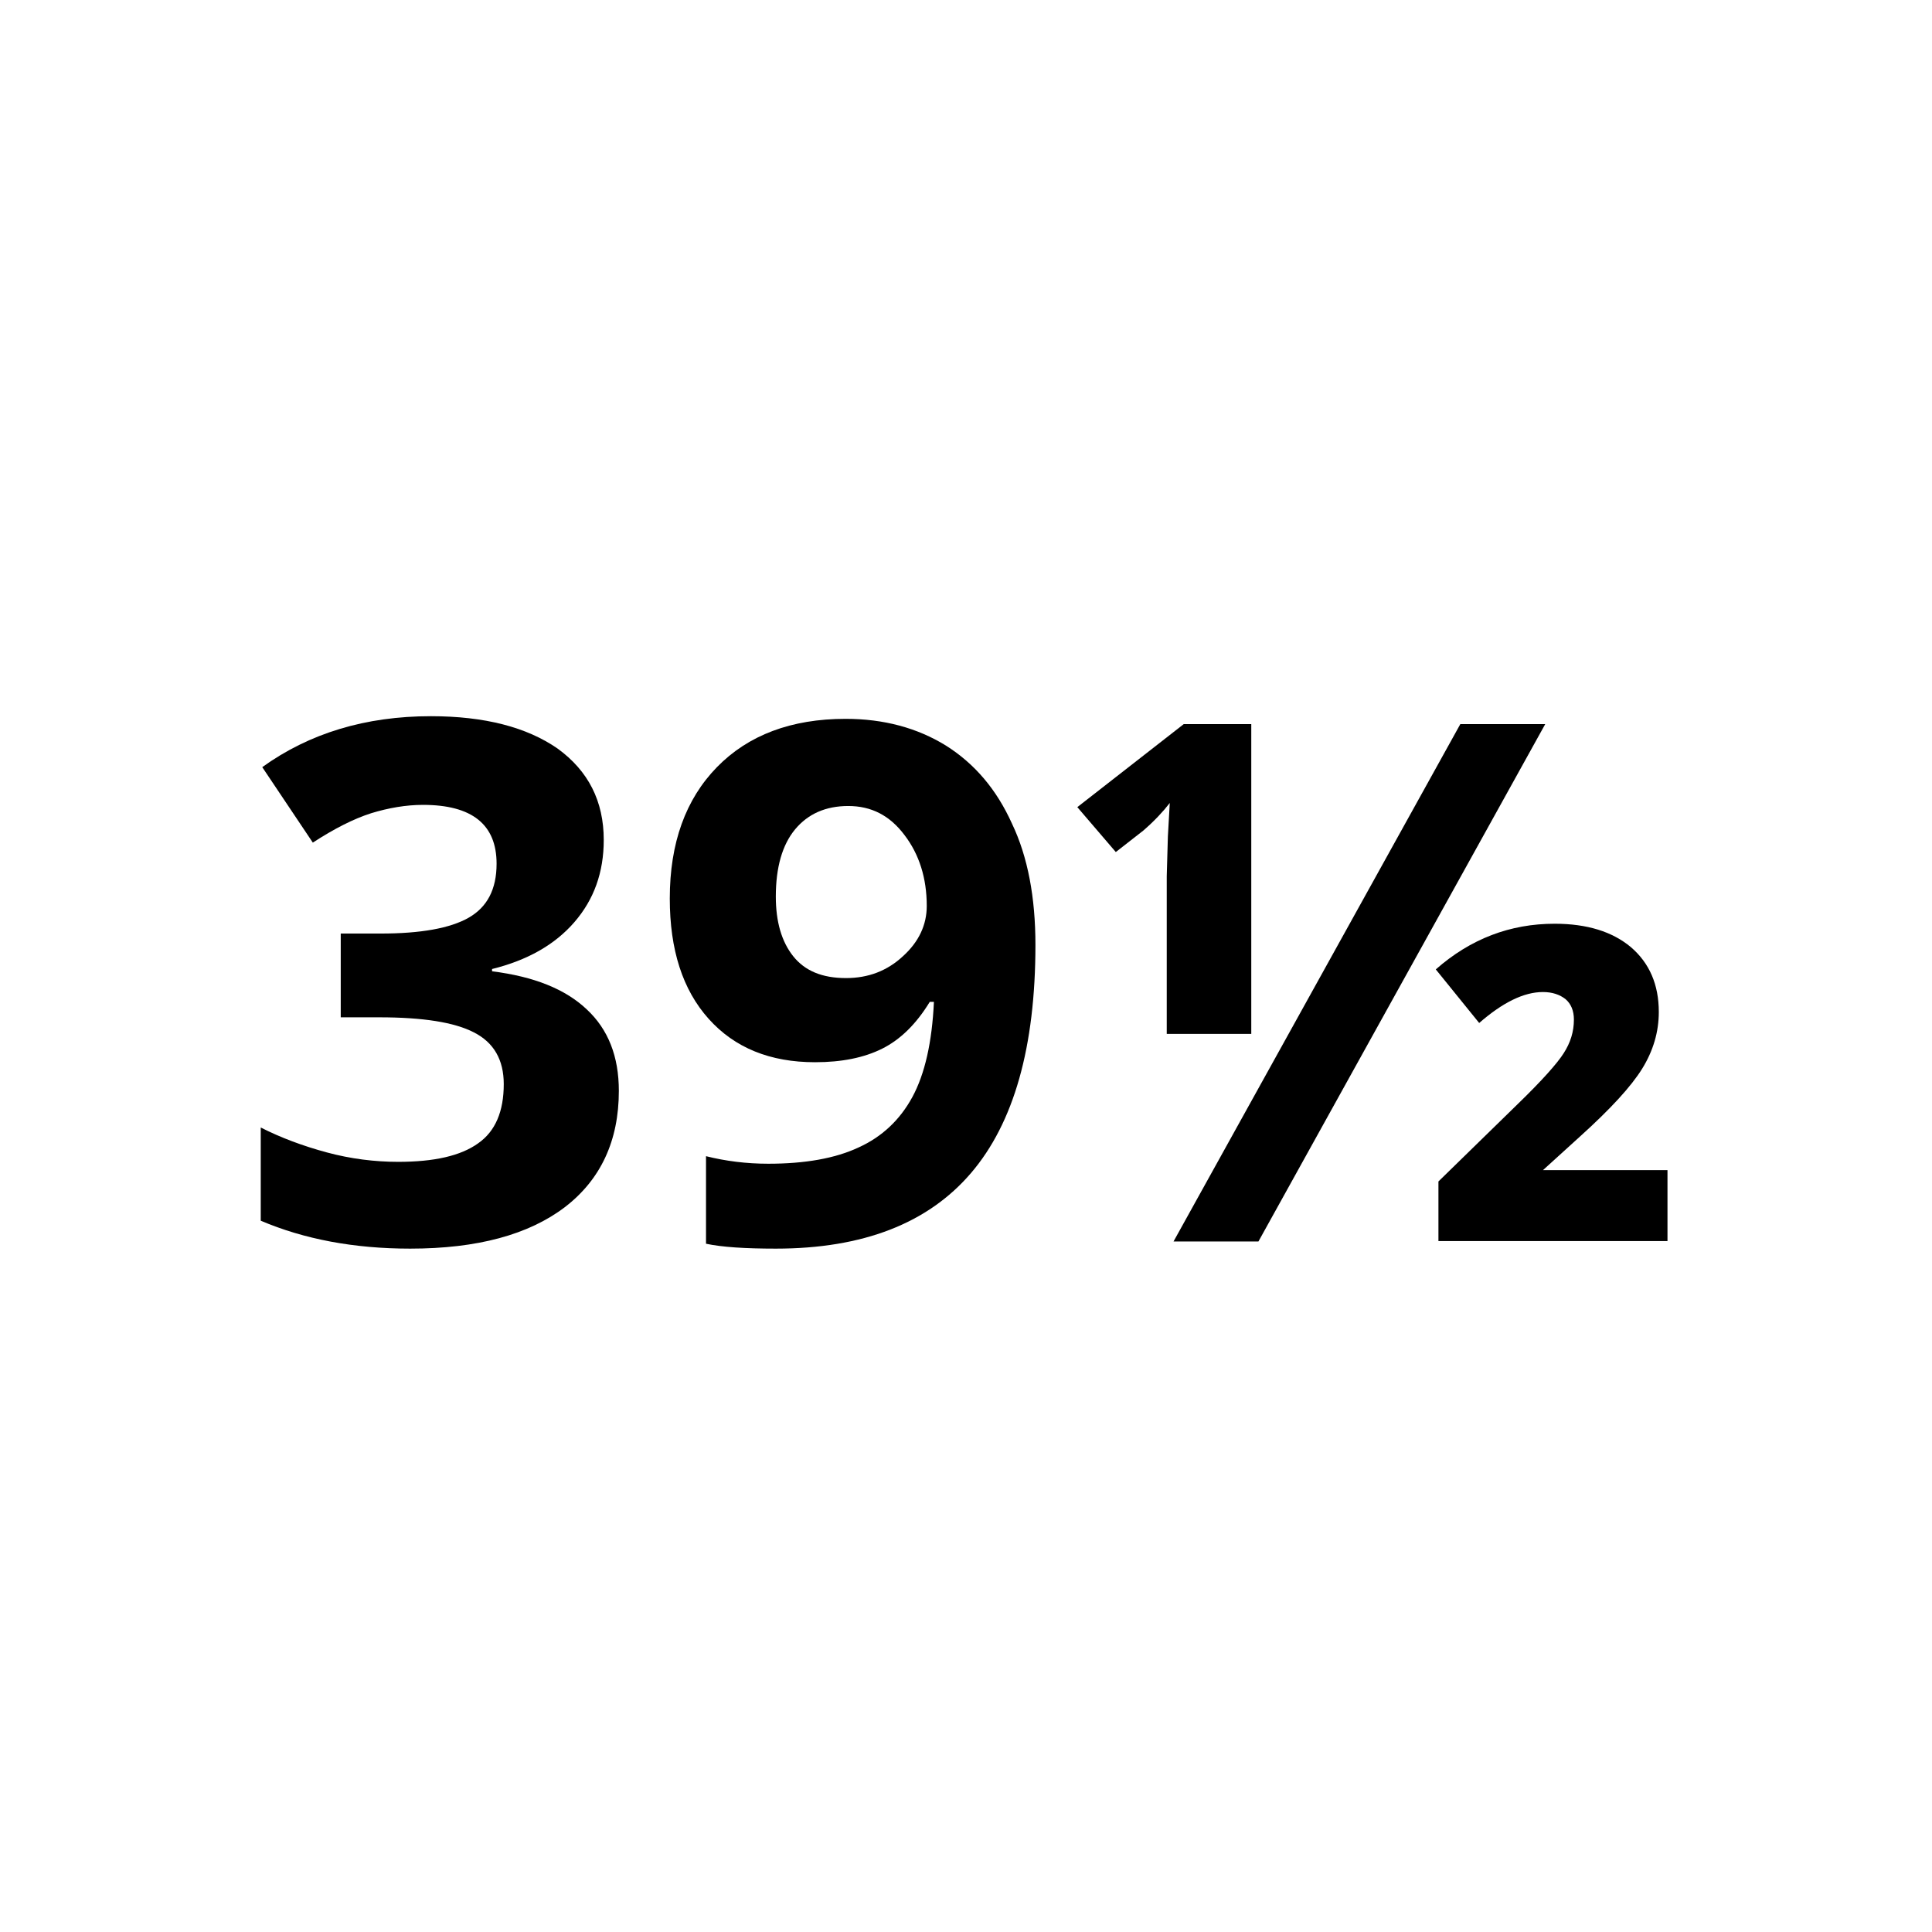
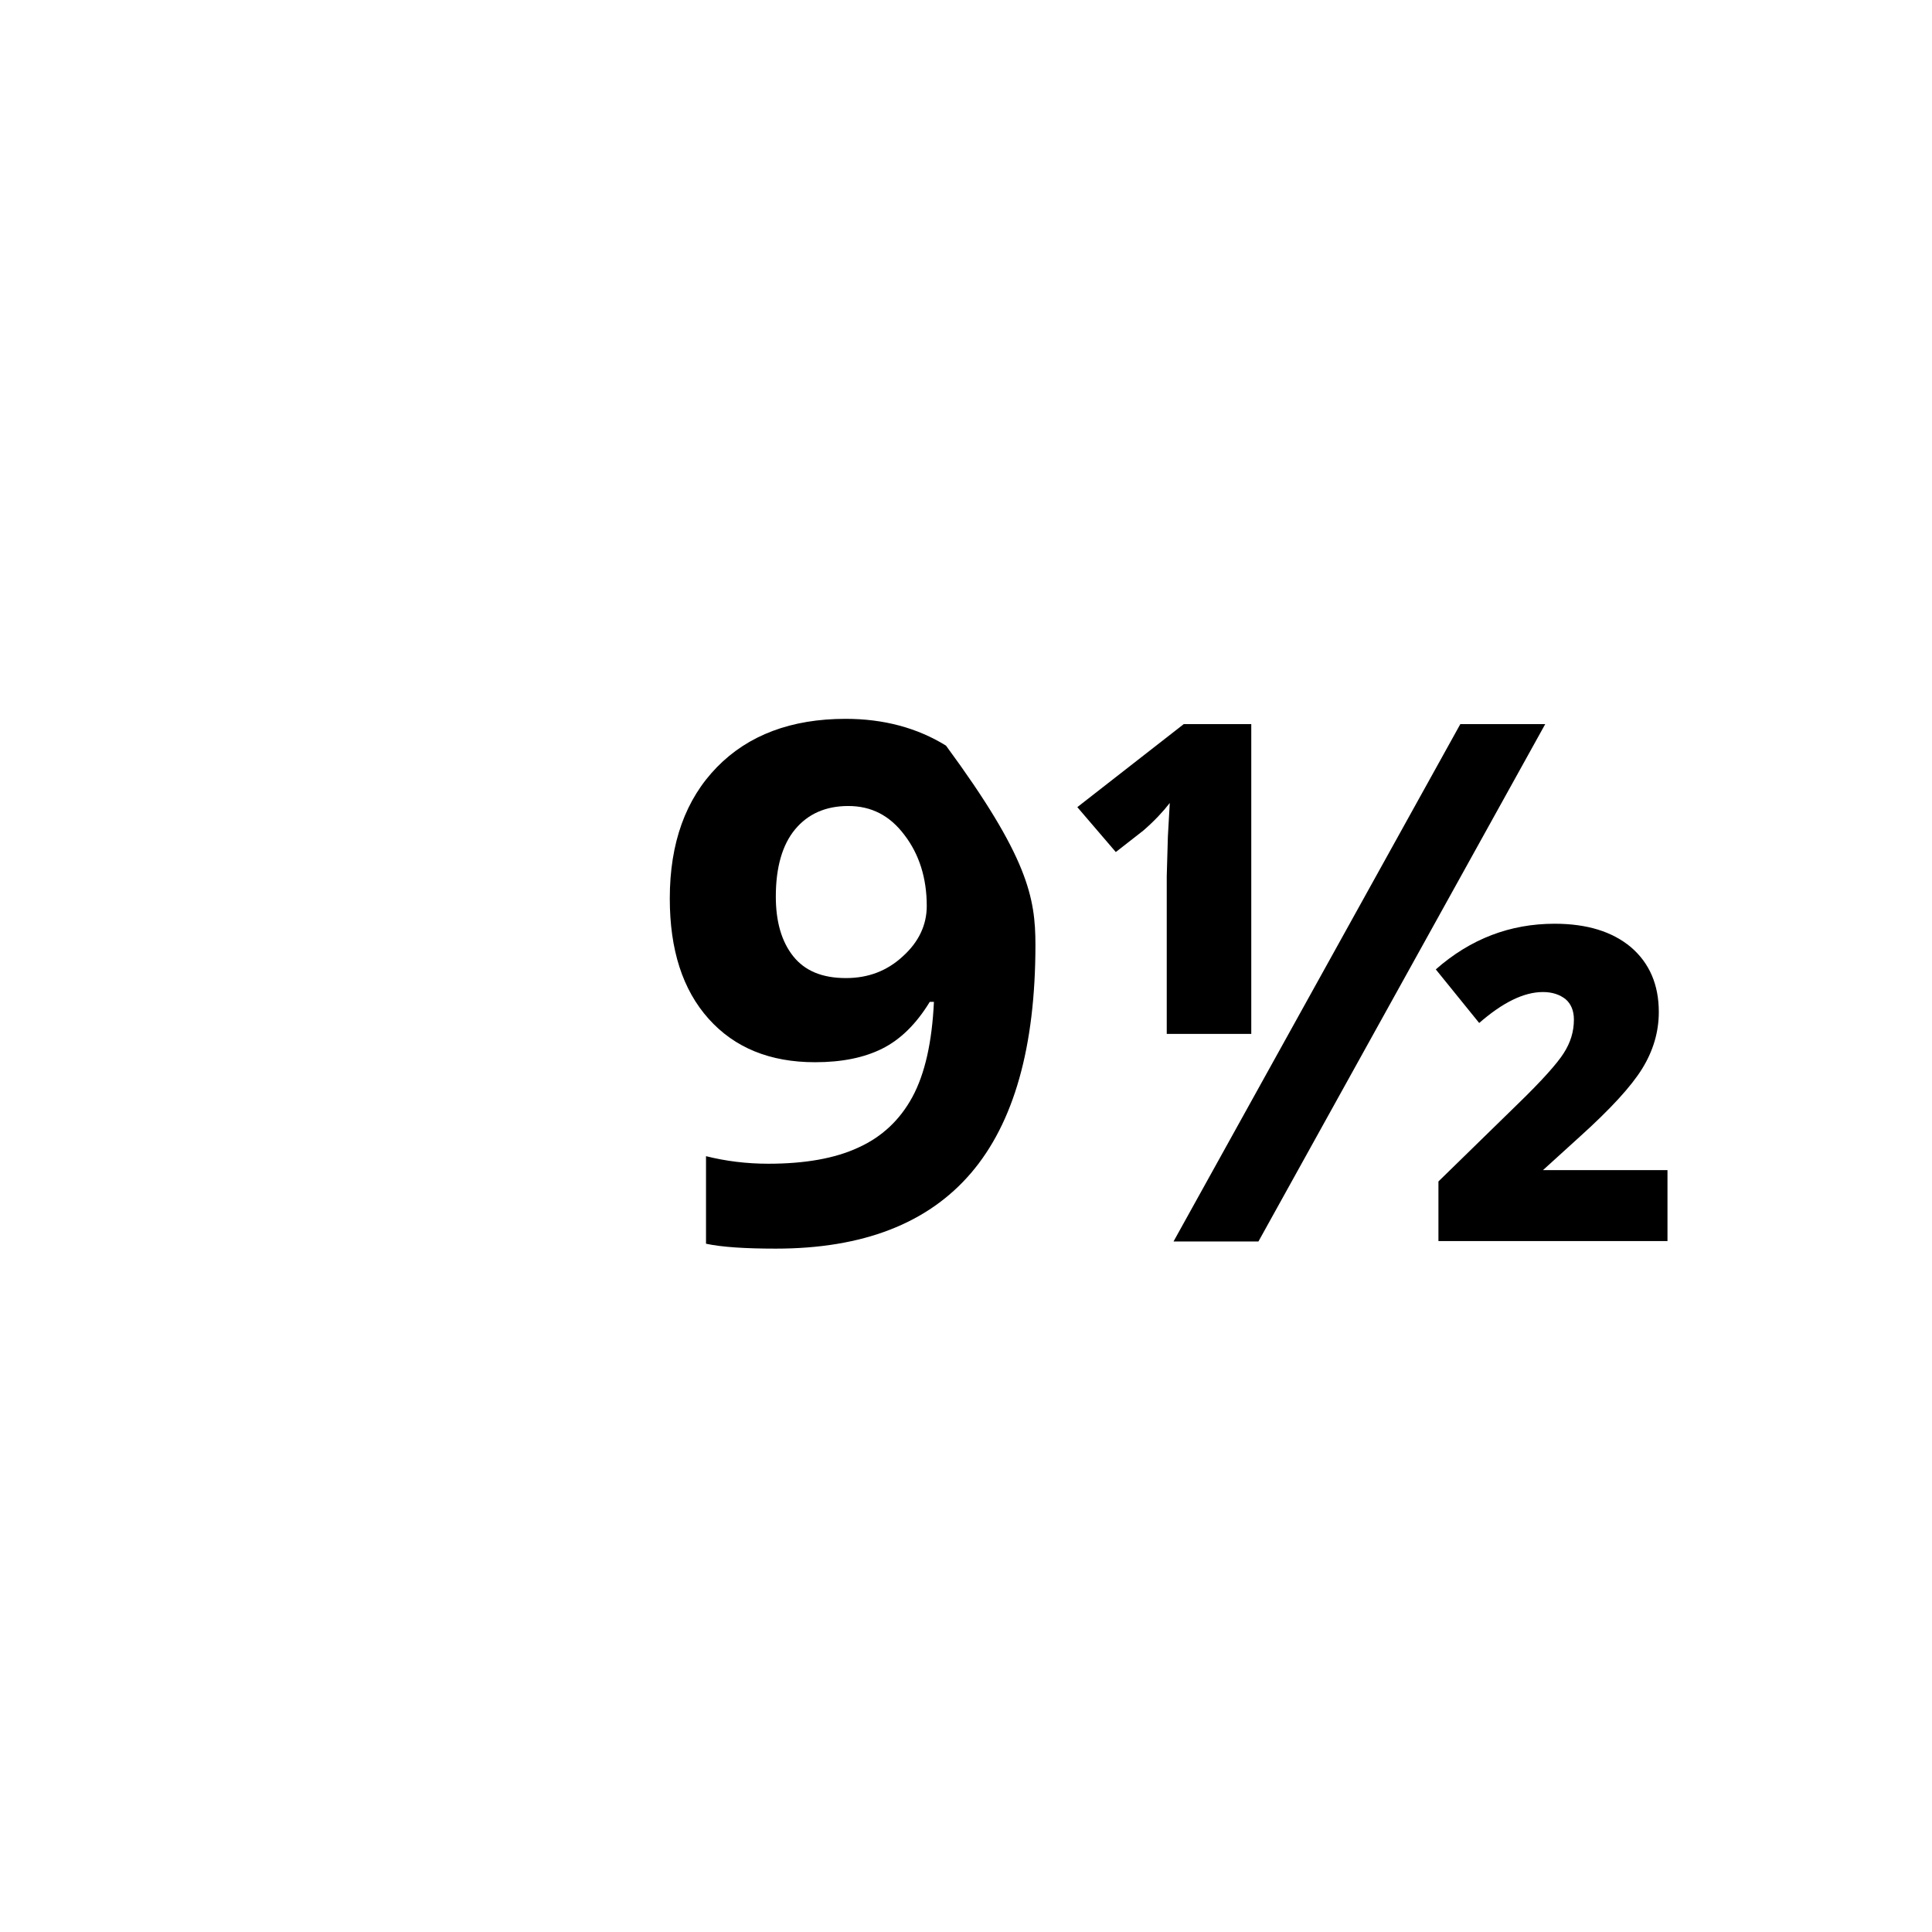
<svg xmlns="http://www.w3.org/2000/svg" version="1.1" id="Livello_1" x="0px" y="0px" viewBox="0 0 512 512" style="enable-background:new 0 0 512 512;" xml:space="preserve">
  <style type="text/css">
	.st0{enable-background:new    ;}
</style>
  <g id="Livello_2_00000017507634350312285800000005878699486728786867_">
    <g id="Livello_1-2">
      <g class="st0">
-         <path d="M160,222.6c0,8.6-2.6,15.8-7.8,21.8c-5.2,6-12.5,10.1-21.8,12.4v0.6c11.1,1.4,19.4,4.7,25.1,10.1     c5.7,5.3,8.5,12.5,8.5,21.6c0,13.2-4.8,23.5-14.3,30.8c-9.6,7.3-23.2,11-41,11c-14.9,0-28.1-2.5-39.6-7.4v-24.7     c5.3,2.7,11.2,4.9,17.5,6.6s12.7,2.5,18.9,2.5c9.6,0,16.6-1.6,21.2-4.9c4.6-3.2,6.8-8.5,6.8-15.7c0-6.4-2.6-11-7.9-13.7     c-5.2-2.7-13.6-4-25.1-4H90.3v-22.2h10.6c10.6,0,18.4-1.4,23.3-4.2c4.9-2.8,7.4-7.5,7.4-14.3c0-10.4-6.5-15.6-19.5-15.6     c-4.5,0-9.1,0.8-13.7,2.2c-4.7,1.5-9.8,4.1-15.5,7.8l-13.4-20c12.5-9,27.4-13.5,44.7-13.5c14.2,0,25.4,2.9,33.6,8.6     C155.9,204.3,160,212.3,160,222.6z" />
-         <path d="M274.4,250.4c0,27-5.7,47.2-17.1,60.5c-11.4,13.3-28.6,20-51.7,20c-8.1,0-14.3-0.4-18.5-1.3v-23.2c5.2,1.3,10.7,2,16.5,2     c9.7,0,17.7-1.4,23.9-4.3c6.2-2.8,11-7.3,14.3-13.4c3.3-6.1,5.2-14.5,5.7-25.2h-1.1c-3.6,5.9-7.8,10-12.6,12.4     c-4.8,2.4-10.7,3.6-17.8,3.6c-11.9,0-21.3-3.8-28.2-11.5c-6.9-7.7-10.3-18.3-10.3-31.9c0-14.7,4.2-26.3,12.5-34.8     s19.7-12.8,34.1-12.8c10.1,0,19,2.4,26.6,7.1c7.6,4.8,13.4,11.6,17.5,20.7C272.4,227.1,274.4,237.9,274.4,250.4z M224.8,213.6     c-6,0-10.7,2.1-14.1,6.2s-5.1,10.1-5.1,17.8c0,6.6,1.5,11.9,4.6,15.8c3.1,3.9,7.7,5.8,14,5.8c5.9,0,10.9-1.9,15.1-5.8     c4.2-3.8,6.3-8.3,6.3-13.3c0-7.4-2-13.7-5.9-18.8C235.8,216.1,230.9,213.6,224.8,213.6z" />
+         <path d="M274.4,250.4c0,27-5.7,47.2-17.1,60.5c-11.4,13.3-28.6,20-51.7,20c-8.1,0-14.3-0.4-18.5-1.3v-23.2c5.2,1.3,10.7,2,16.5,2     c9.7,0,17.7-1.4,23.9-4.3c6.2-2.8,11-7.3,14.3-13.4c3.3-6.1,5.2-14.5,5.7-25.2h-1.1c-3.6,5.9-7.8,10-12.6,12.4     c-4.8,2.4-10.7,3.6-17.8,3.6c-11.9,0-21.3-3.8-28.2-11.5c-6.9-7.7-10.3-18.3-10.3-31.9c0-14.7,4.2-26.3,12.5-34.8     s19.7-12.8,34.1-12.8c10.1,0,19,2.4,26.6,7.1C272.4,227.1,274.4,237.9,274.4,250.4z M224.8,213.6     c-6,0-10.7,2.1-14.1,6.2s-5.1,10.1-5.1,17.8c0,6.6,1.5,11.9,4.6,15.8c3.1,3.9,7.7,5.8,14,5.8c5.9,0,10.9-1.9,15.1-5.8     c4.2-3.8,6.3-8.3,6.3-13.3c0-7.4-2-13.7-5.9-18.8C235.8,216.1,230.9,213.6,224.8,213.6z" />
        <path d="M331.5,274h-22.3v-41.8l0.3-10.5l0.5-8.9c-1.7,2.2-4,4.7-7,7.3l-7.3,5.7l-10.2-11.9l28.2-22h17.9V274z M409.5,191.9     l-76,137.1H311l76-137.1H409.5z M441.9,328.9h-60.7v-15.8l21-20.5c6.4-6.2,10.5-10.8,12.2-13.5c1.8-2.8,2.7-5.7,2.7-8.9     c0-2.4-0.8-4.2-2.2-5.4c-1.5-1.2-3.5-1.9-6-1.9c-5.1,0-10.7,2.8-16.9,8.2l-11.5-14.2c9.2-8.1,19.7-12.1,31.5-12.1     c8.6,0,15.3,2.1,20.2,6.2c4.9,4.2,7.4,9.9,7.4,17.2c0,5.3-1.5,10.3-4.4,15c-2.9,4.7-8.4,10.7-16.5,18l-9.8,8.9h33V328.9z" />
      </g>
    </g>
  </g>
</svg>